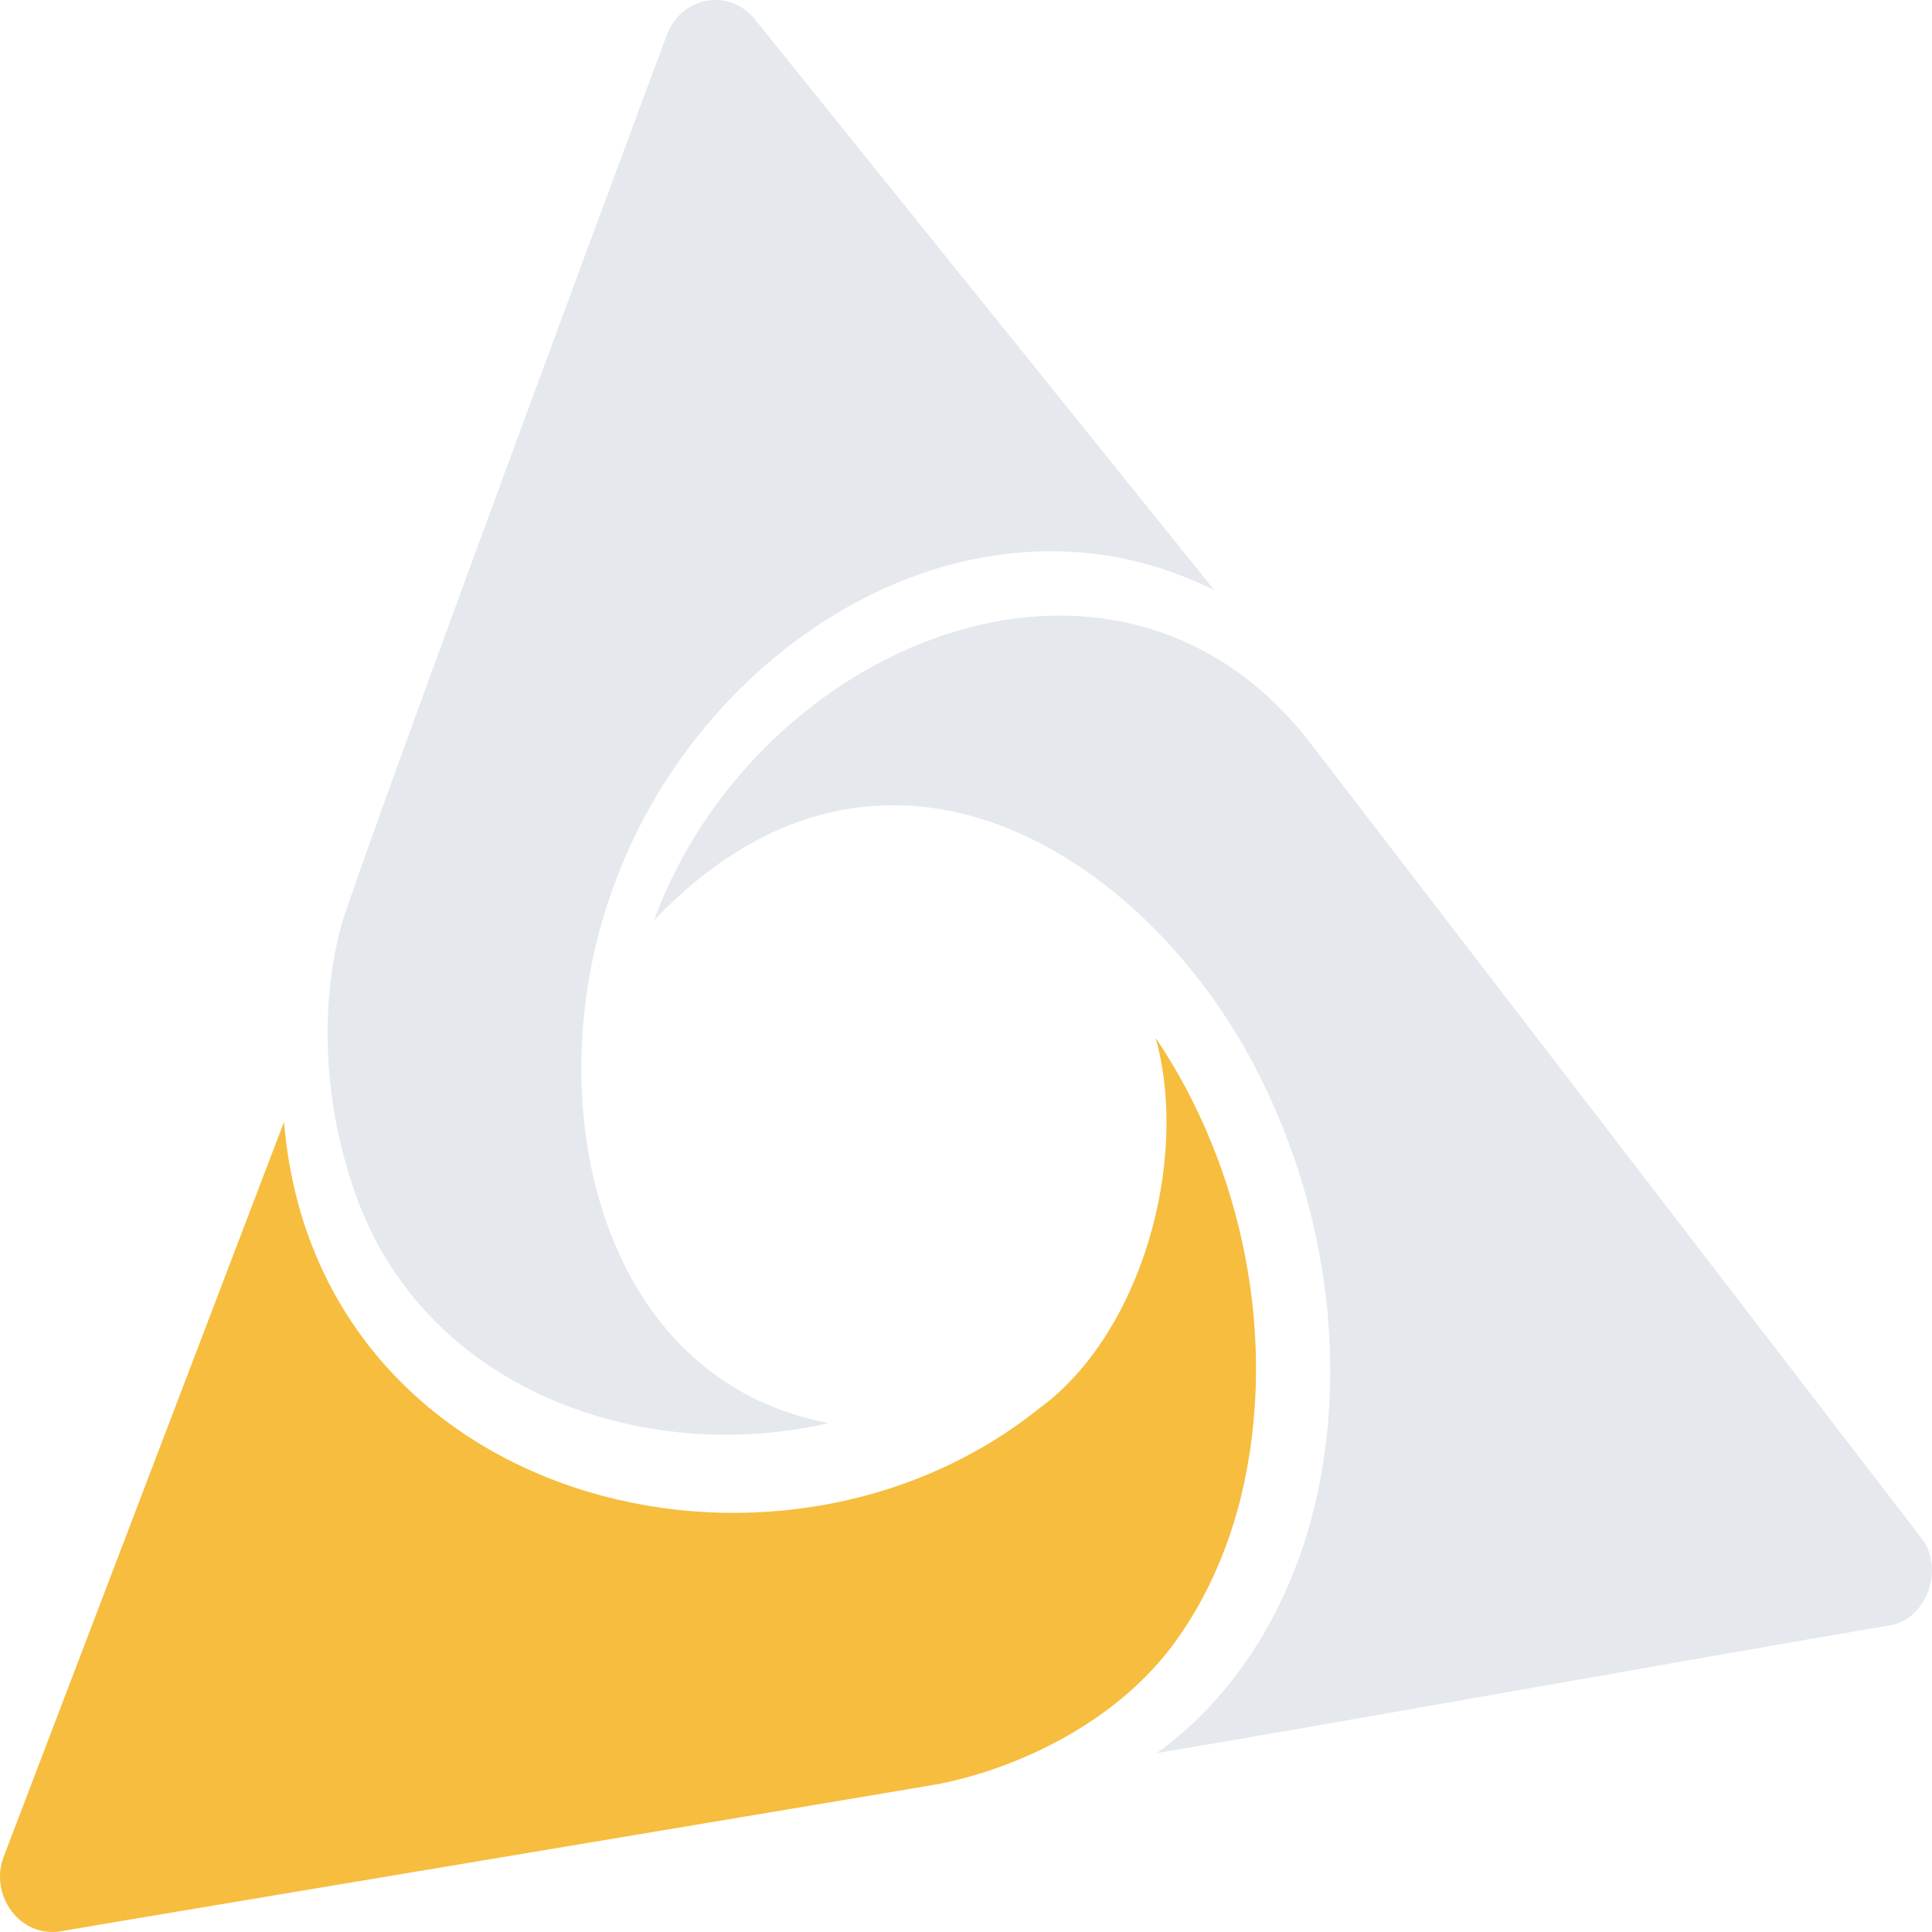
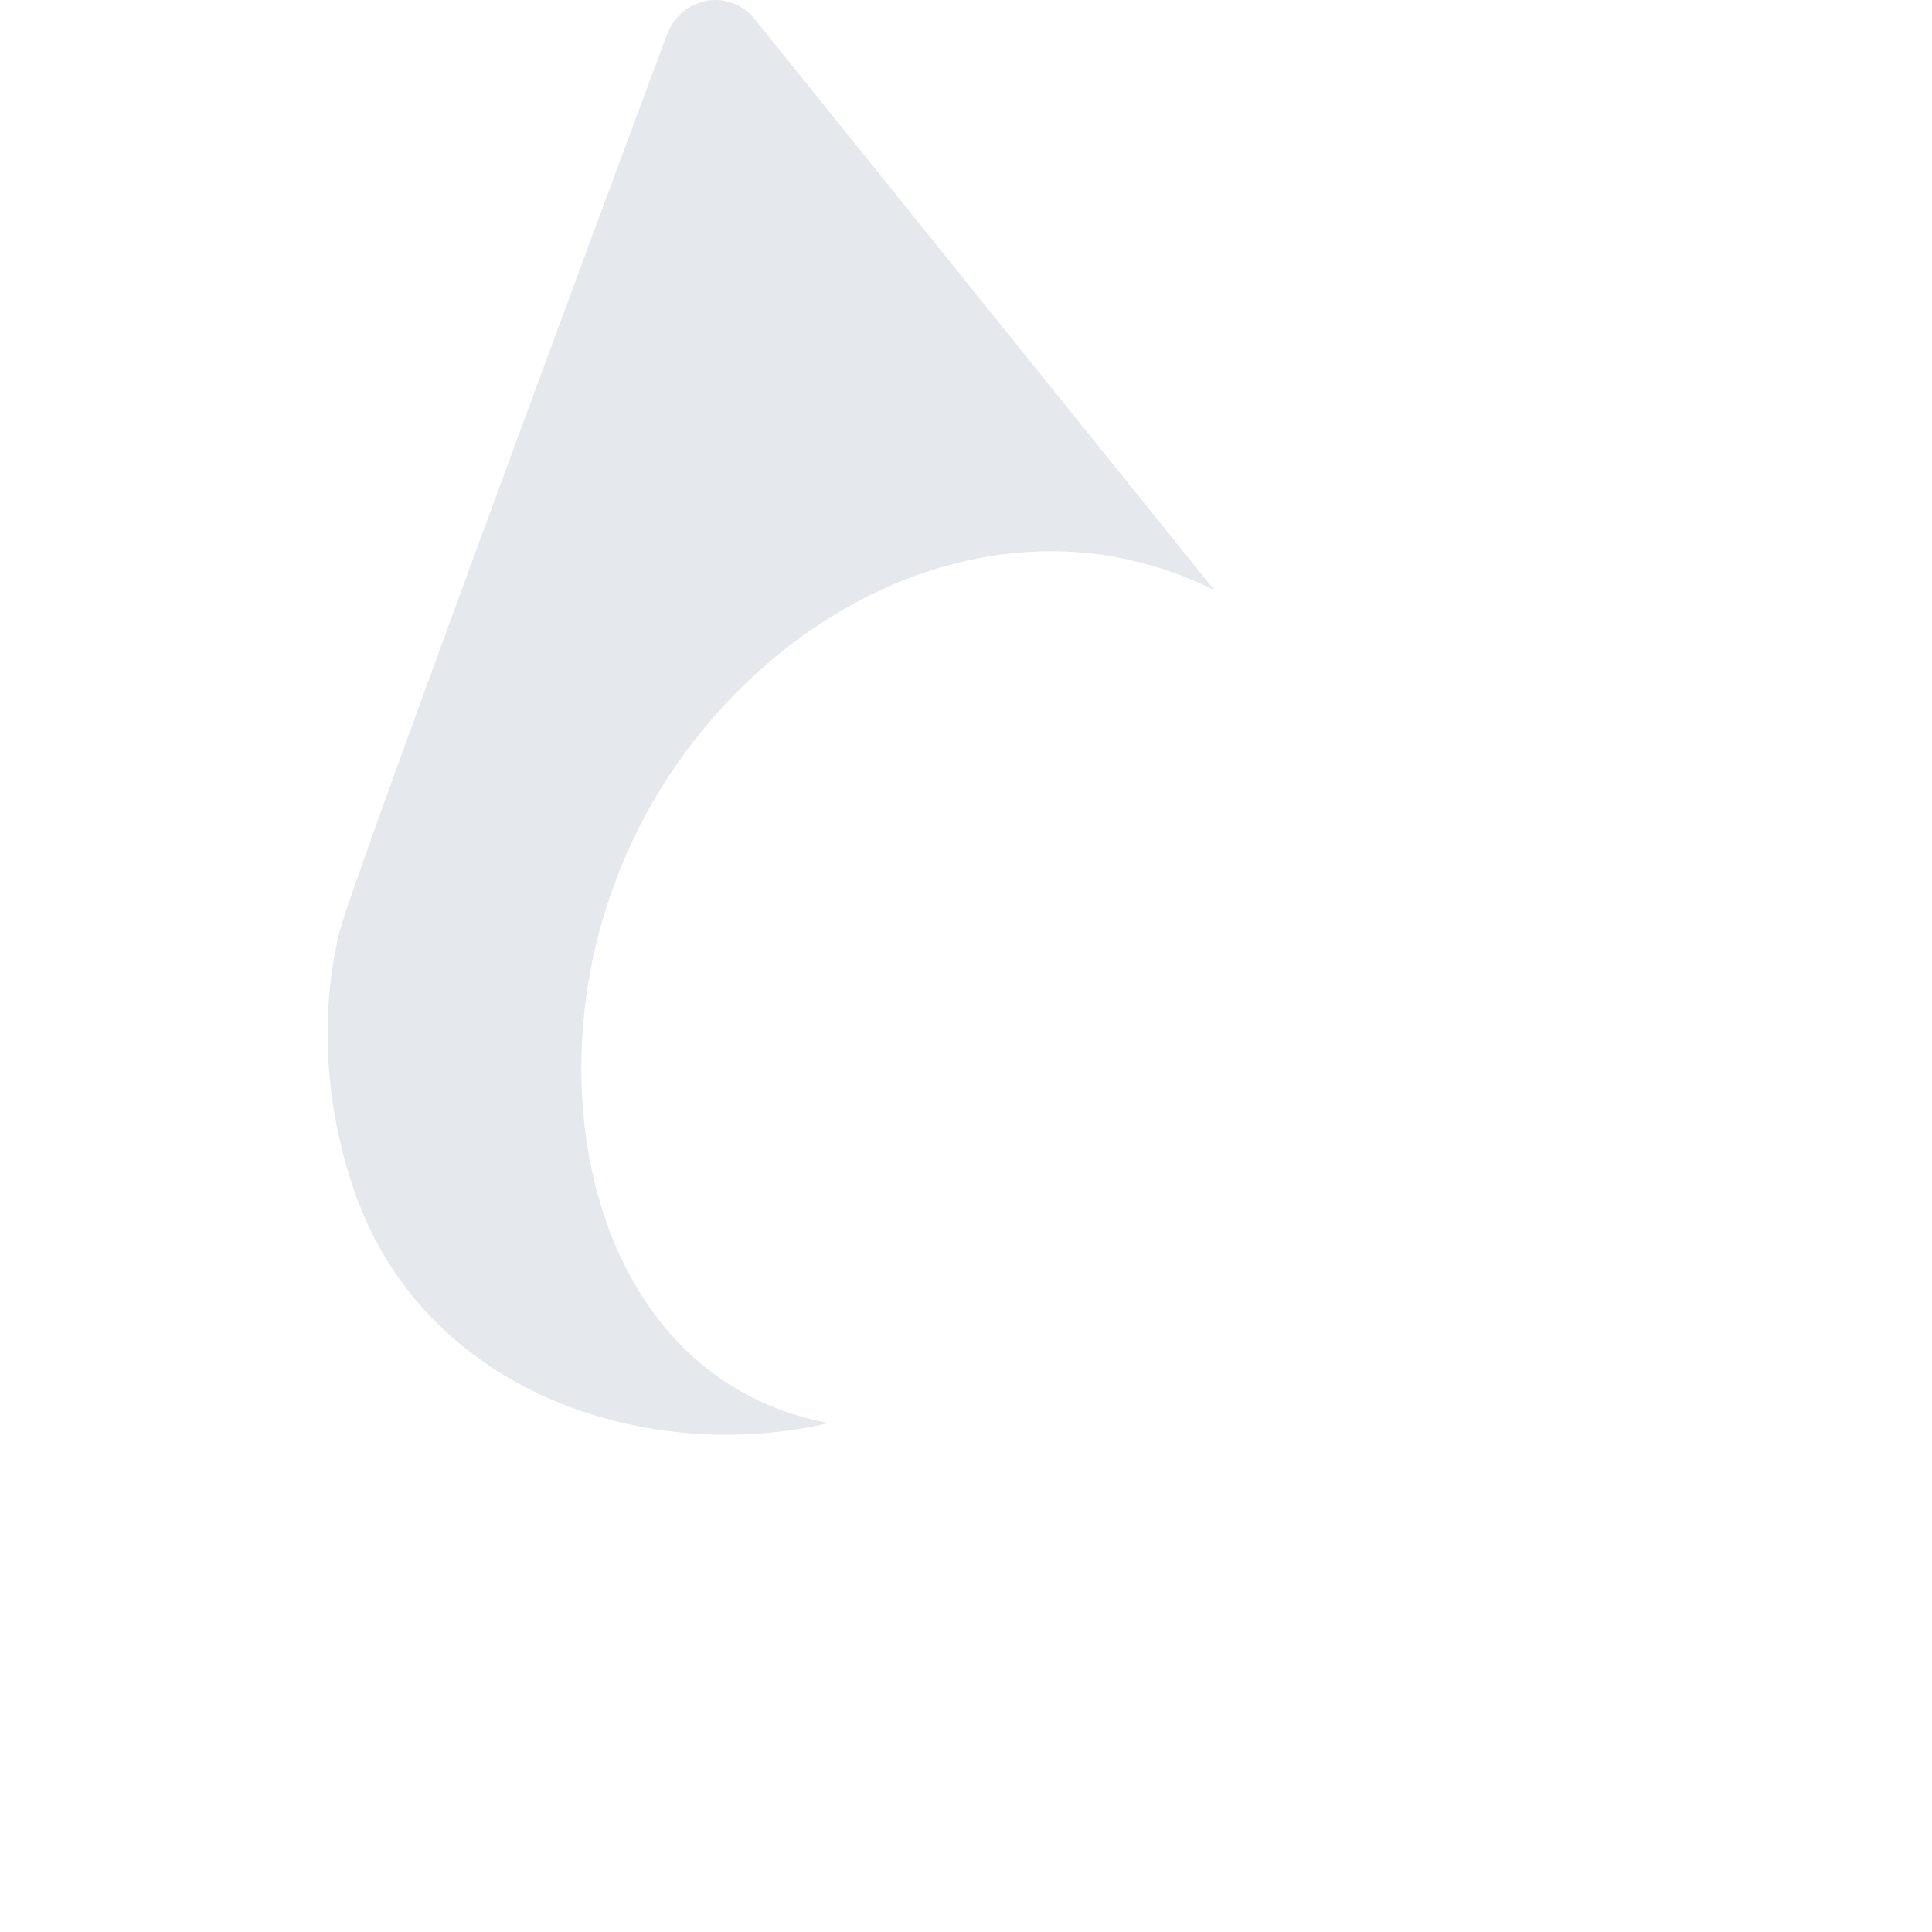
<svg xmlns="http://www.w3.org/2000/svg" width="74" height="74" viewBox="0 0 74 74" fill="none">
-   <path d="M50.066 28.301C42.611 18.916 28.923 24.709 25.051 35.247C33.534 26.353 43.398 32.401 47.817 40.397C50.532 45.327 51.64 51.358 50.516 56.948C49.889 60.048 48.524 62.996 46.403 65.283C45.905 65.825 45.358 66.333 44.78 66.791C44.636 66.909 44.475 67.028 44.314 67.146C51.303 65.978 65.506 63.419 72.318 62.267C73.796 62.081 74.535 60.048 73.555 58.862L50.066 28.301Z" fill="#E5E8ED" />
  <path d="M31.733 54.508C22.816 52.814 20.486 41.955 23.539 33.857C26.399 25.997 34.416 19.949 42.562 21.304C43.927 21.541 45.261 21.982 46.514 22.608L28.953 0.789C28.504 0.196 27.797 -0.092 27.09 0.026C26.367 0.145 25.788 0.653 25.531 1.365C22.174 10.377 13.466 33.908 13.032 35.585C12.164 39.024 12.55 42.565 13.498 45.394C16.036 53.204 24.583 56.169 31.733 54.508Z" fill="#E5E8ED" />
-   <path d="M45.069 62.809C46.241 61.166 47.061 59.269 47.543 57.287C48.973 51.34 47.623 44.734 44.265 39.753C45.583 44.53 43.671 51.137 39.799 53.949C29.693 62.047 12.084 57.575 10.879 42.972L0.131 71.144C-0.126 71.839 0.002 72.618 0.452 73.211C0.902 73.804 1.609 74.092 2.316 73.974C2.316 73.957 35.123 68.485 35.943 68.332C39.06 67.722 42.867 65.91 45.069 62.809Z" fill="#F6BD3E" />
</svg>